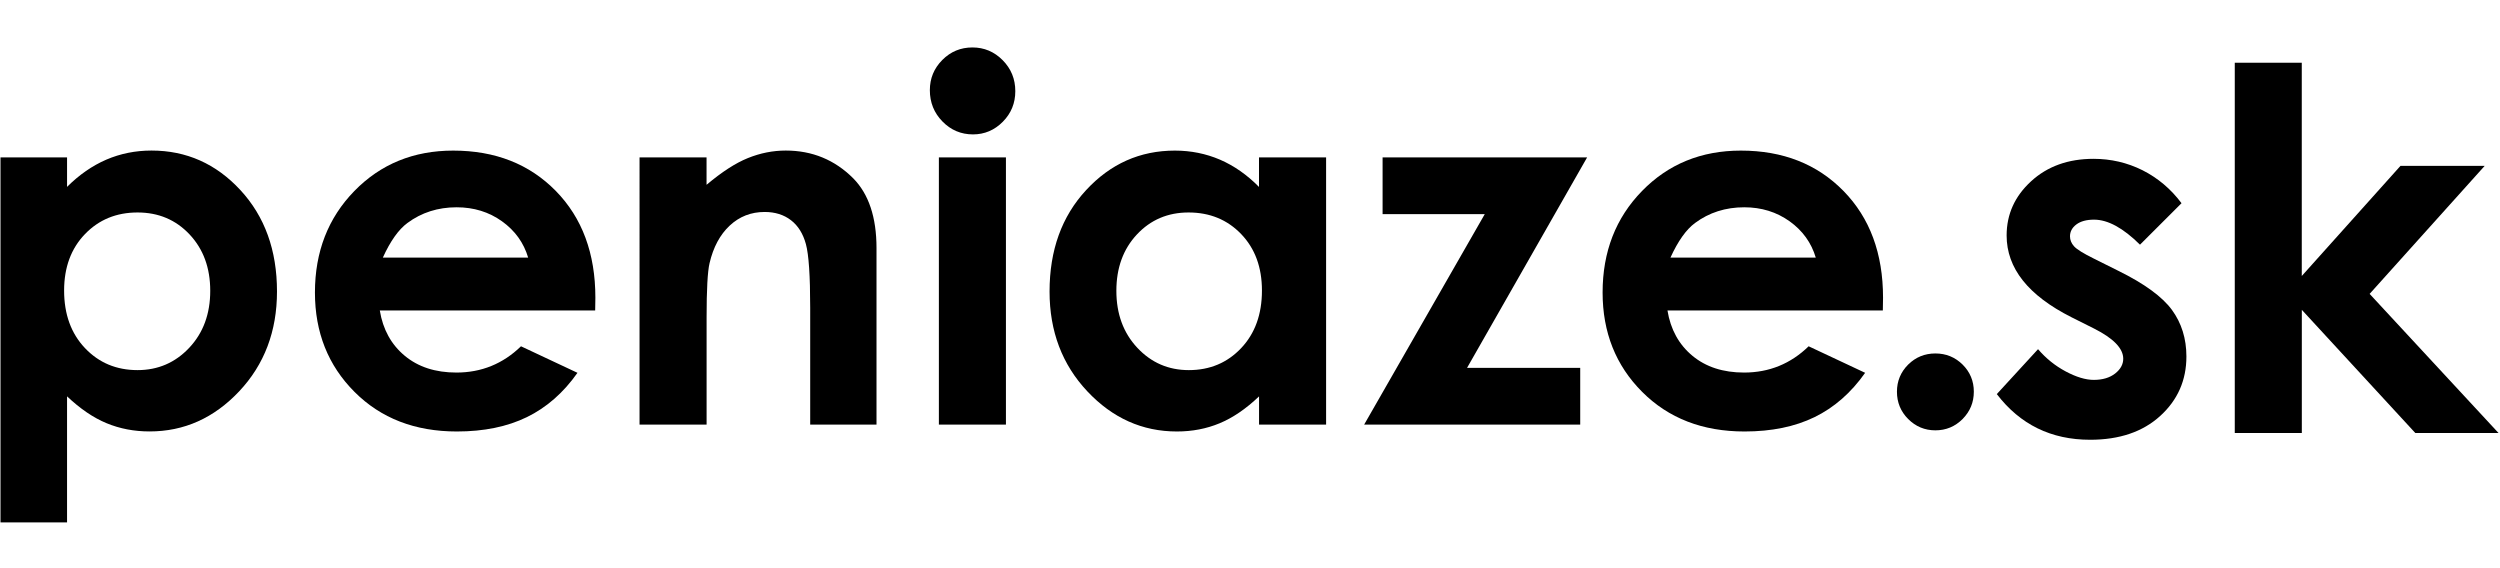
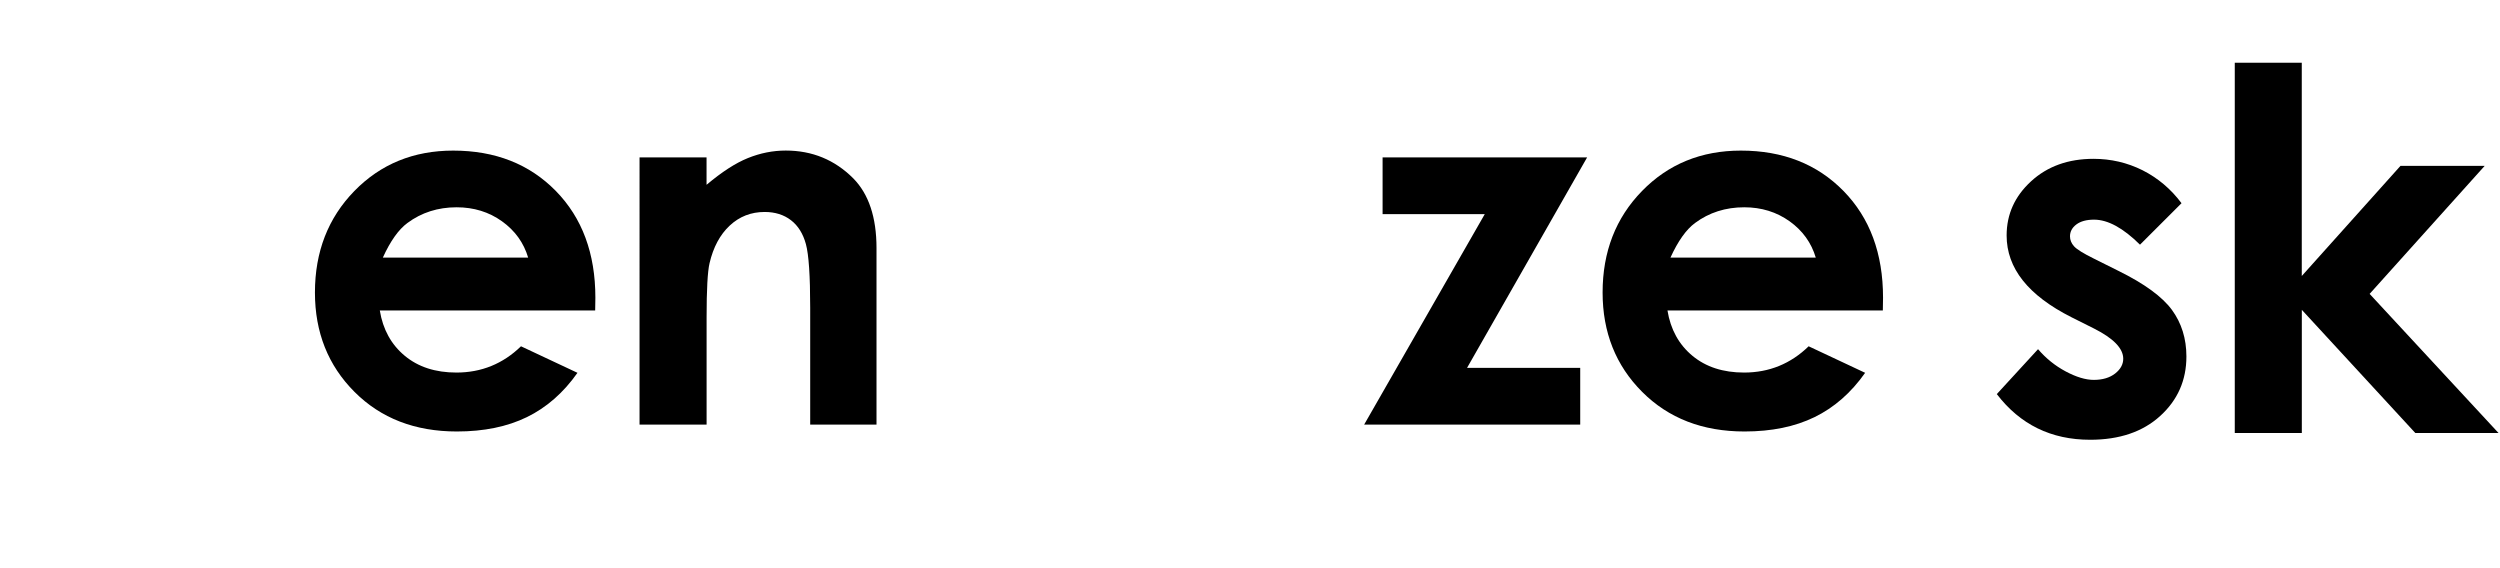
<svg xmlns="http://www.w3.org/2000/svg" version="1.2" baseProfile="tiny" x="0px" y="0px" viewBox="0 0 501.45 95.72" overflow="visible" xml:space="preserve" width="251" height="57">
-   <path fill-rule="evenodd" d="M388.2,61.82c2.13,0,3.95,0.74,5.46,2.23c1.5,1.5,2.25,3.31,2.25,5.44 c0,2.15-0.76,3.96-2.25,5.48c-1.51,1.51-3.33,2.27-5.46,2.27c-2.13,0-3.95-0.76-5.46-2.27c-1.5-1.51-2.25-3.33-2.25-5.48 c0-2.13,0.76-3.95,2.25-5.44C384.25,62.56,386.07,61.82,388.2,61.82z" />
-   <path d="M13.45,22.5v5.91c2.43-2.43,5.06-4.25,7.88-5.47c2.82-1.21,5.84-1.82,9.06-1.82c6.99,0,12.94,2.64,17.83,7.93 c4.89,5.29,7.34,12.07,7.34,20.34c0,7.98-2.53,14.65-7.58,20.02c-5.06,5.37-11.05,8.05-17.98,8.05c-3.09,0-5.96-0.55-8.62-1.65 c-2.66-1.1-5.3-2.9-7.93-5.39V95.7H0.1V22.5H13.45z M27.59,33.54c-4.24,0-7.75,1.44-10.54,4.33c-2.79,2.89-4.19,6.67-4.19,11.33 c0,4.76,1.4,8.61,4.19,11.55c2.79,2.94,6.3,4.41,10.54,4.41c4.1,0,7.56-1.49,10.37-4.48c2.81-2.99,4.21-6.8,4.21-11.43  c0-4.6-1.38-8.36-4.14-11.3C35.27,35.01,31.79,33.54,27.59,33.54z" />
  <path d="M119.38,53.19h-43.2c0.62,3.81,2.29,6.84,5,9.09s6.16,3.37,10.37,3.37c5.02,0,9.34-1.76,12.95-5.27l11.33,5.32 c-2.82,4.01-6.21,6.97-10.15,8.89c-3.94,1.92-8.62,2.88-14.04,2.88c-8.41,0-15.25-2.65-20.54-7.95c-5.29-5.3-7.93-11.94-7.93-19.92 c0-8.18,2.64-14.96,7.91-20.37c5.27-5.4,11.88-8.1,19.82-8.1c8.44,0,15.3,2.7,20.59,8.1c5.29,5.4,7.93,12.54,7.93,21.4L119.38,53.19 z M105.94,42.6c-0.89-2.99-2.64-5.42-5.25-7.29s-5.65-2.81-9.1-2.81c-3.75,0-7.04,1.05-9.87,3.15c-1.78,1.31-3.42,3.63-4.93,6.94 H105.94z" />
  <path d="M128.27,22.5h13.45v5.49c3.05-2.57,5.81-4.36,8.29-5.36c2.48-1,5.01-1.51,7.6-1.51c5.31,0,9.82,1.86,13.53,5.57 c3.11,3.15,4.67,7.82,4.67,13.99v35.41h-13.3V52.63c0-6.4-0.29-10.64-0.86-12.74c-0.57-2.1-1.57-3.7-3-4.8s-3.19-1.65-5.28-1.65 c-2.72,0-5.05,0.91-7,2.73c-1.95,1.82-3.3,4.34-4.05,7.55c-0.39,1.67-0.59,5.3-0.59,10.87v21.5h-13.45V22.5z" />
-   <path d="M195.05,0.44c2.36,0,4.38,0.85,6.07,2.56c1.69,1.71,2.53,3.78,2.53,6.21c0,2.4-0.83,4.44-2.5,6.13 c-1.67,1.69-3.67,2.54-5.99,2.54c-2.39,0-4.43-0.86-6.12-2.59c-1.69-1.72-2.53-3.82-2.53-6.28c0-2.36,0.83-4.38,2.5-6.06 C190.68,1.27,192.69,0.44,195.05,0.44z M188.32,22.5h13.45v53.59h-13.45V22.5z" />
-   <path d="M252.54,22.5h13.45v53.59h-13.45v-5.66c-2.62,2.5-5.26,4.29-7.9,5.39c-2.64,1.1-5.5,1.65-8.58,1.65 c-6.92,0-12.91-2.68-17.96-8.05c-5.05-5.37-7.58-12.04-7.58-20.02c0-8.28,2.44-15.06,7.33-20.34c4.89-5.29,10.82-7.93,17.81-7.93 c3.21,0,6.23,0.61,9.05,1.82c2.82,1.22,5.43,3.04,7.82,5.47V22.5z M238.4,33.54c-4.16,0-7.61,1.47-10.36,4.41 c-2.75,2.94-4.12,6.71-4.12,11.3c0,4.63,1.4,8.44,4.2,11.43c2.8,2.99,6.24,4.48,10.33,4.48c4.22,0,7.72-1.47,10.5-4.41 c2.78-2.94,4.17-6.79,4.17-11.55c0-4.66-1.39-8.44-4.17-11.33C246.17,34.98,242.65,33.54,238.4,33.54z" />
  <path d="M277.31,22.5h41.03l-24.08,42.21h22.7v11.38h-43.34l24.19-42.21h-20.49V22.5z" />
  <path d="M377.66,53.19h-43.2c0.62,3.81,2.29,6.84,5,9.09s6.17,3.37,10.37,3.37c5.02,0,9.34-1.76,12.95-5.27l11.33,5.32 c-2.82,4.01-6.21,6.97-10.15,8.89s-8.62,2.88-14.04,2.88c-8.41,0-15.25-2.65-20.54-7.95c-5.29-5.3-7.93-11.94-7.93-19.92 c0-8.18,2.63-14.96,7.91-20.37c5.27-5.4,11.88-8.1,19.82-8.1c8.44,0,15.3,2.7,20.59,8.1c5.29,5.4,7.93,12.54,7.93,21.4L377.66,53.19 z M364.21,42.6c-0.89-2.99-2.64-5.42-5.25-7.29c-2.62-1.87-5.65-2.81-9.1-2.81c-3.75,0-7.04,1.05-9.87,3.15 c-1.78,1.31-3.42,3.63-4.93,6.94H364.21z" />
  <path d="M437.57,31.68L429.24,40c-3.38-3.35-6.45-5.02-9.21-5.02c-1.51,0-2.69,0.32-3.55,0.96c-0.85,0.64-1.28,1.44-1.28,2.39 c0,0.72,0.27,1.39,0.81,1.99c0.54,0.61,1.88,1.44,4.01,2.49l4.93,2.46c5.19,2.56,8.75,5.17,10.69,7.8 c1.94,2.66,2.91,5.78,2.91,9.36c0,4.76-1.75,8.74-5.25,11.92c-3.5,3.19-8.18,4.78-14.06,4.78c-7.81,0-14.05-3.05-18.72-9.16 l8.27-9.01c1.58,1.84,3.42,3.33,5.54,4.46s4,1.7,5.64,1.7c1.77,0,3.2-0.43,4.29-1.28c1.08-0.85,1.62-1.84,1.62-2.96 c0-2.07-1.95-4.09-5.86-6.06l-4.53-2.27c-8.67-4.37-13-9.83-13-16.4c0-4.24,1.63-7.86,4.9-10.86c3.27-3,7.44-4.51,12.53-4.51 c3.48,0,6.76,0.76,9.83,2.29C432.83,26.63,435.43,28.82,437.57,31.68z" />
  <path d="M448.24,3.5h13.45v42.78l19.8-22.09h16.89l-23.08,25.68l25.85,27.9h-16.69l-22.76-24.7v24.7h-13.45V3.5z" />
</svg>